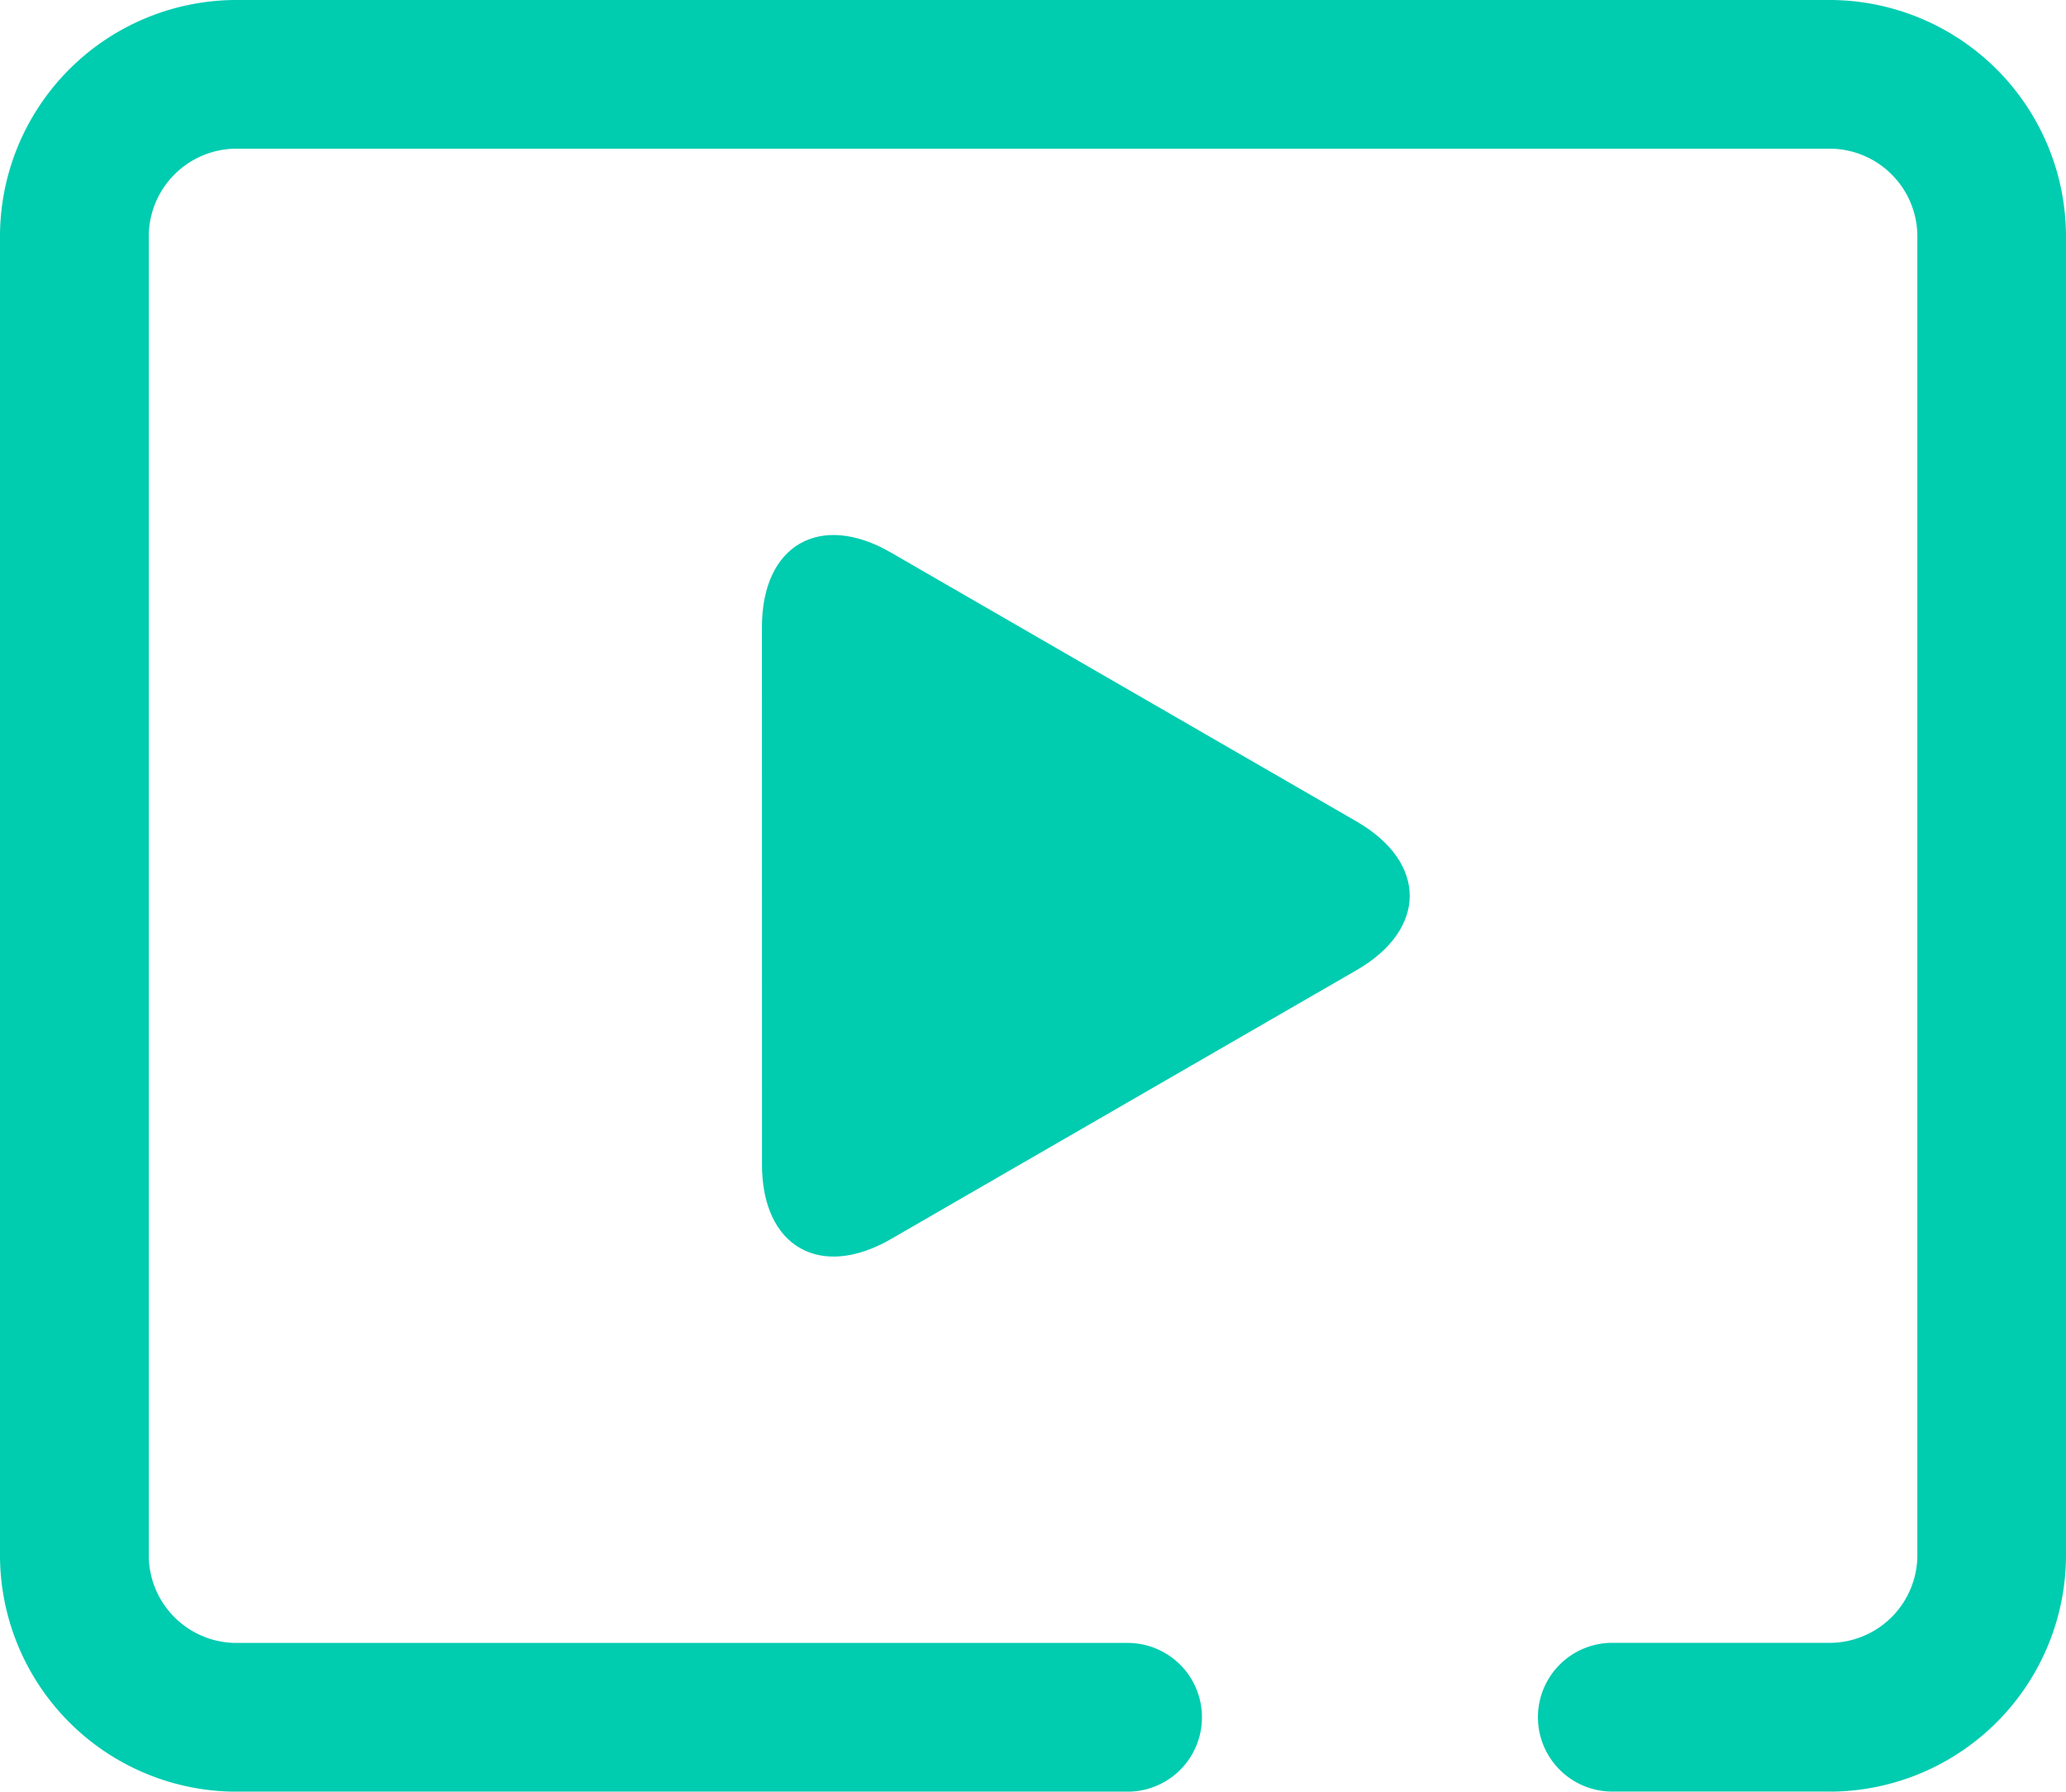
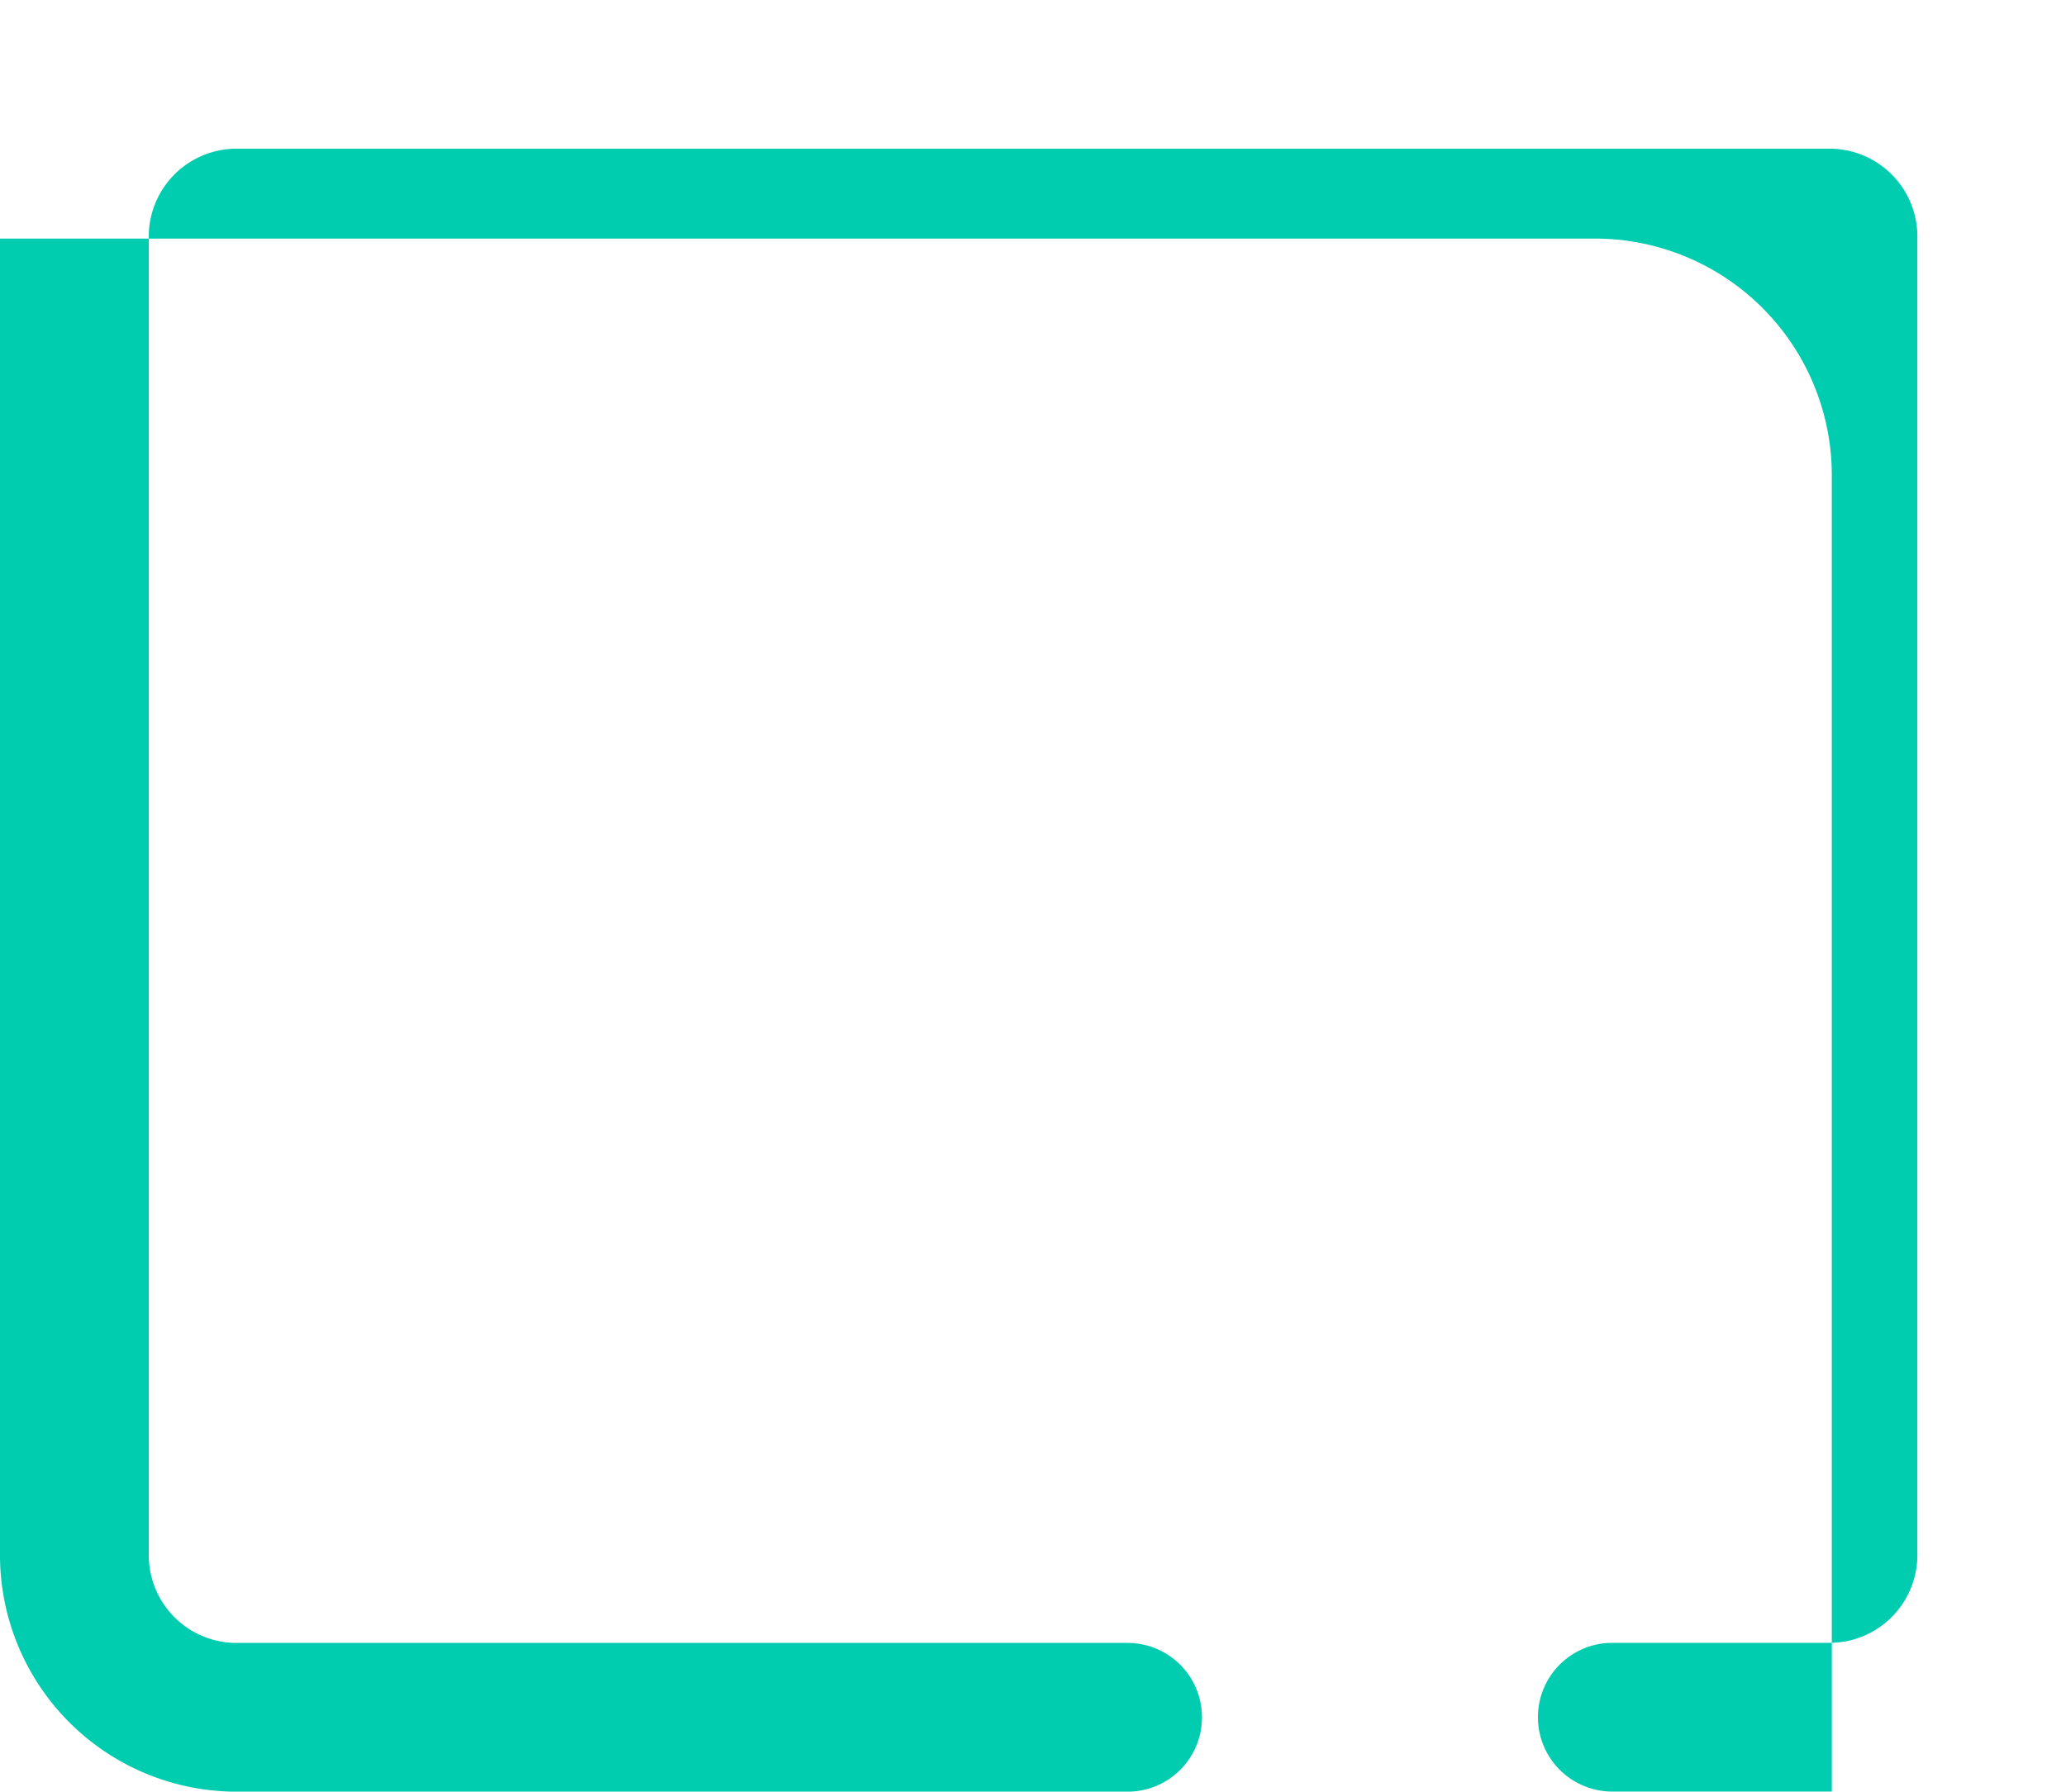
<svg xmlns="http://www.w3.org/2000/svg" width="85.004" height="73.733" viewBox="0 0 85.004 73.733">
  <defs>
    <style>.a{fill:#00ccb0;}</style>
  </defs>
  <g transform="translate(-961.534 -754)">
-     <path class="a" d="M145.384,178.5h-9.03a3.061,3.061,0,1,1,0-6.122h9.036a3.616,3.616,0,0,0,3.514-3.7V114.588a3.616,3.616,0,0,0-3.514-3.7H79.652a3.616,3.616,0,0,0-3.514,3.7v54.094a3.612,3.612,0,0,0,3.514,3.7h36.757a3.061,3.061,0,0,1,0,6.122H79.652a9.742,9.742,0,0,1-9.636-9.82V114.588a9.738,9.738,0,0,1,9.636-9.82h65.732a9.742,9.742,0,0,1,9.636,9.82v54.094a9.742,9.742,0,0,1-9.636,9.82Z" transform="translate(891.518 649.232)" />
-     <path class="a" d="M397.76,338.732c0-3.367,2.388-4.745,5.3-3.061l19.162,11.069c2.92,1.684,2.92,4.438,0,6.122L403.062,363.93c-2.914,1.683-5.3.306-5.3-3.061Z" transform="translate(595.124 441.066)" />
+     <path class="a" d="M145.384,178.5h-9.03a3.061,3.061,0,1,1,0-6.122h9.036a3.616,3.616,0,0,0,3.514-3.7V114.588a3.616,3.616,0,0,0-3.514-3.7H79.652a3.616,3.616,0,0,0-3.514,3.7v54.094a3.612,3.612,0,0,0,3.514,3.7h36.757a3.061,3.061,0,0,1,0,6.122H79.652a9.742,9.742,0,0,1-9.636-9.82V114.588h65.732a9.742,9.742,0,0,1,9.636,9.82v54.094a9.742,9.742,0,0,1-9.636,9.82Z" transform="translate(891.518 649.232)" />
  </g>
</svg>